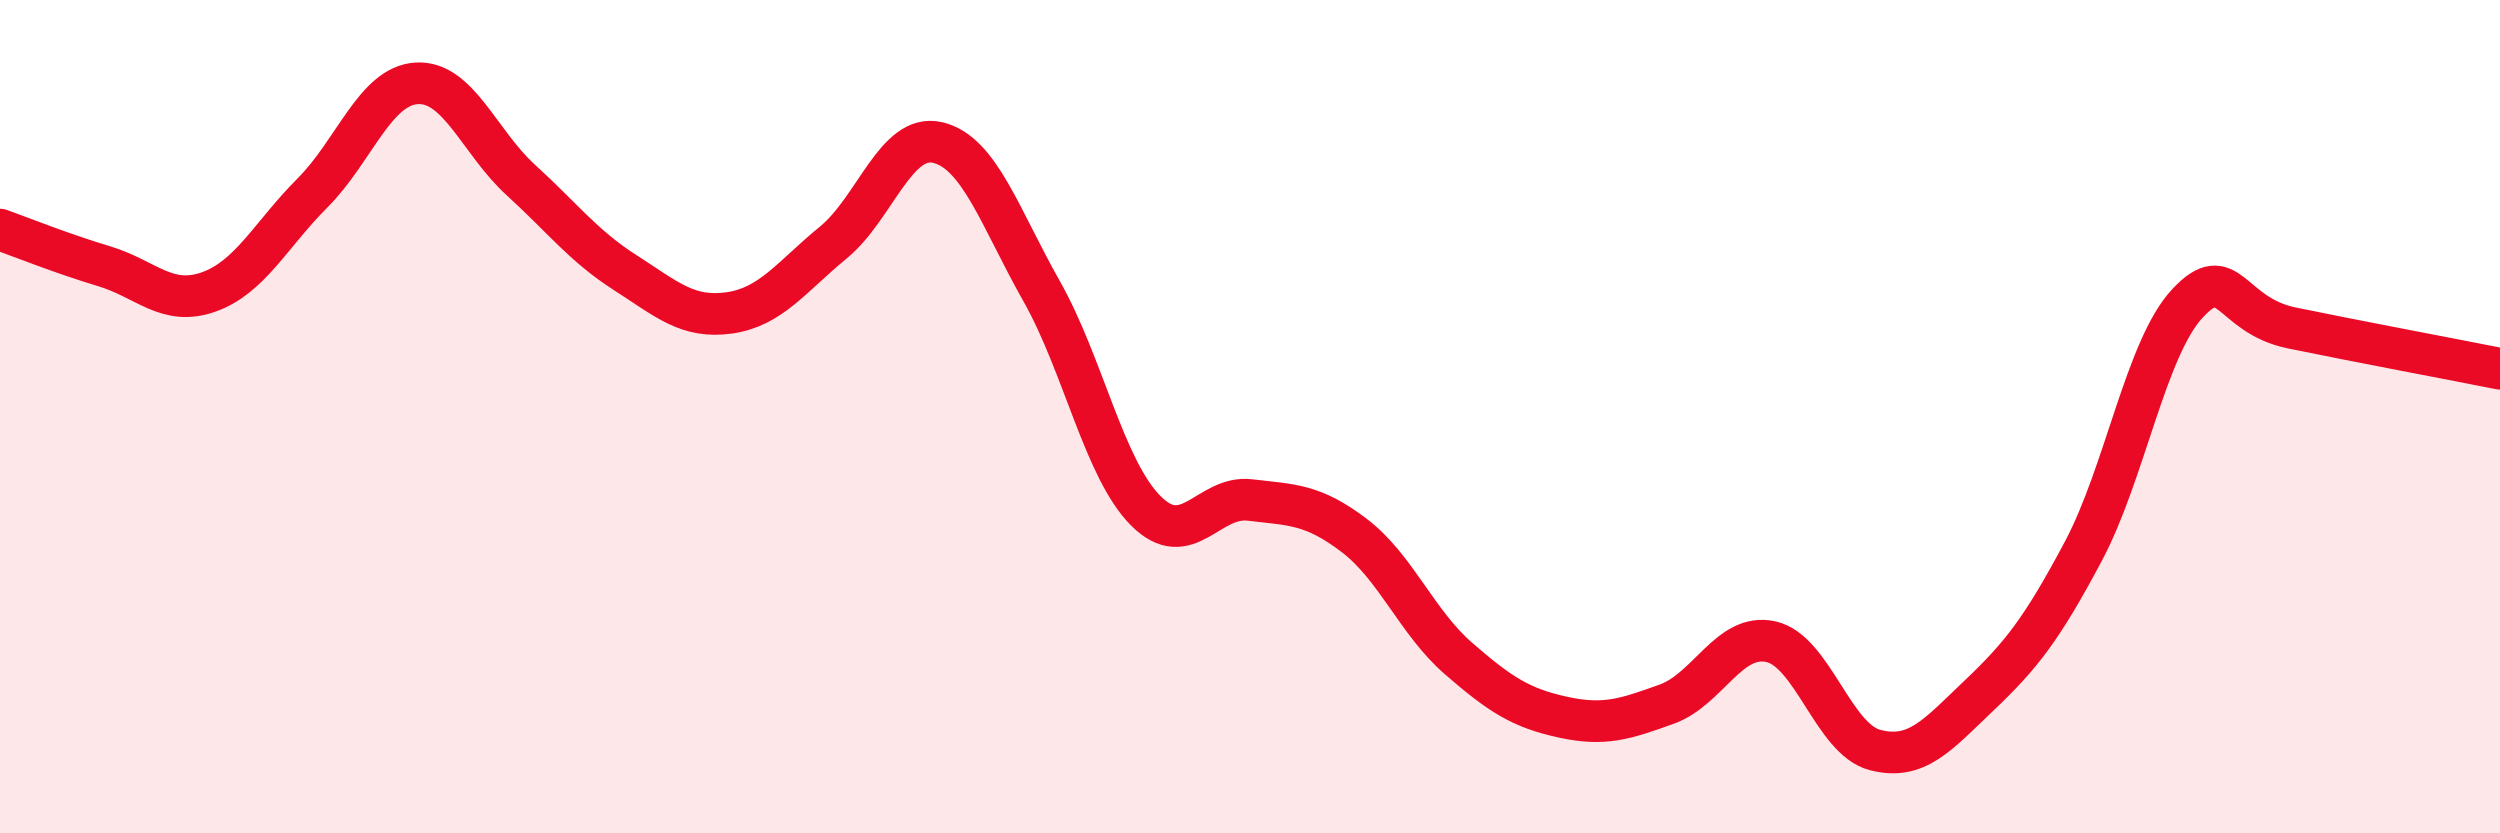
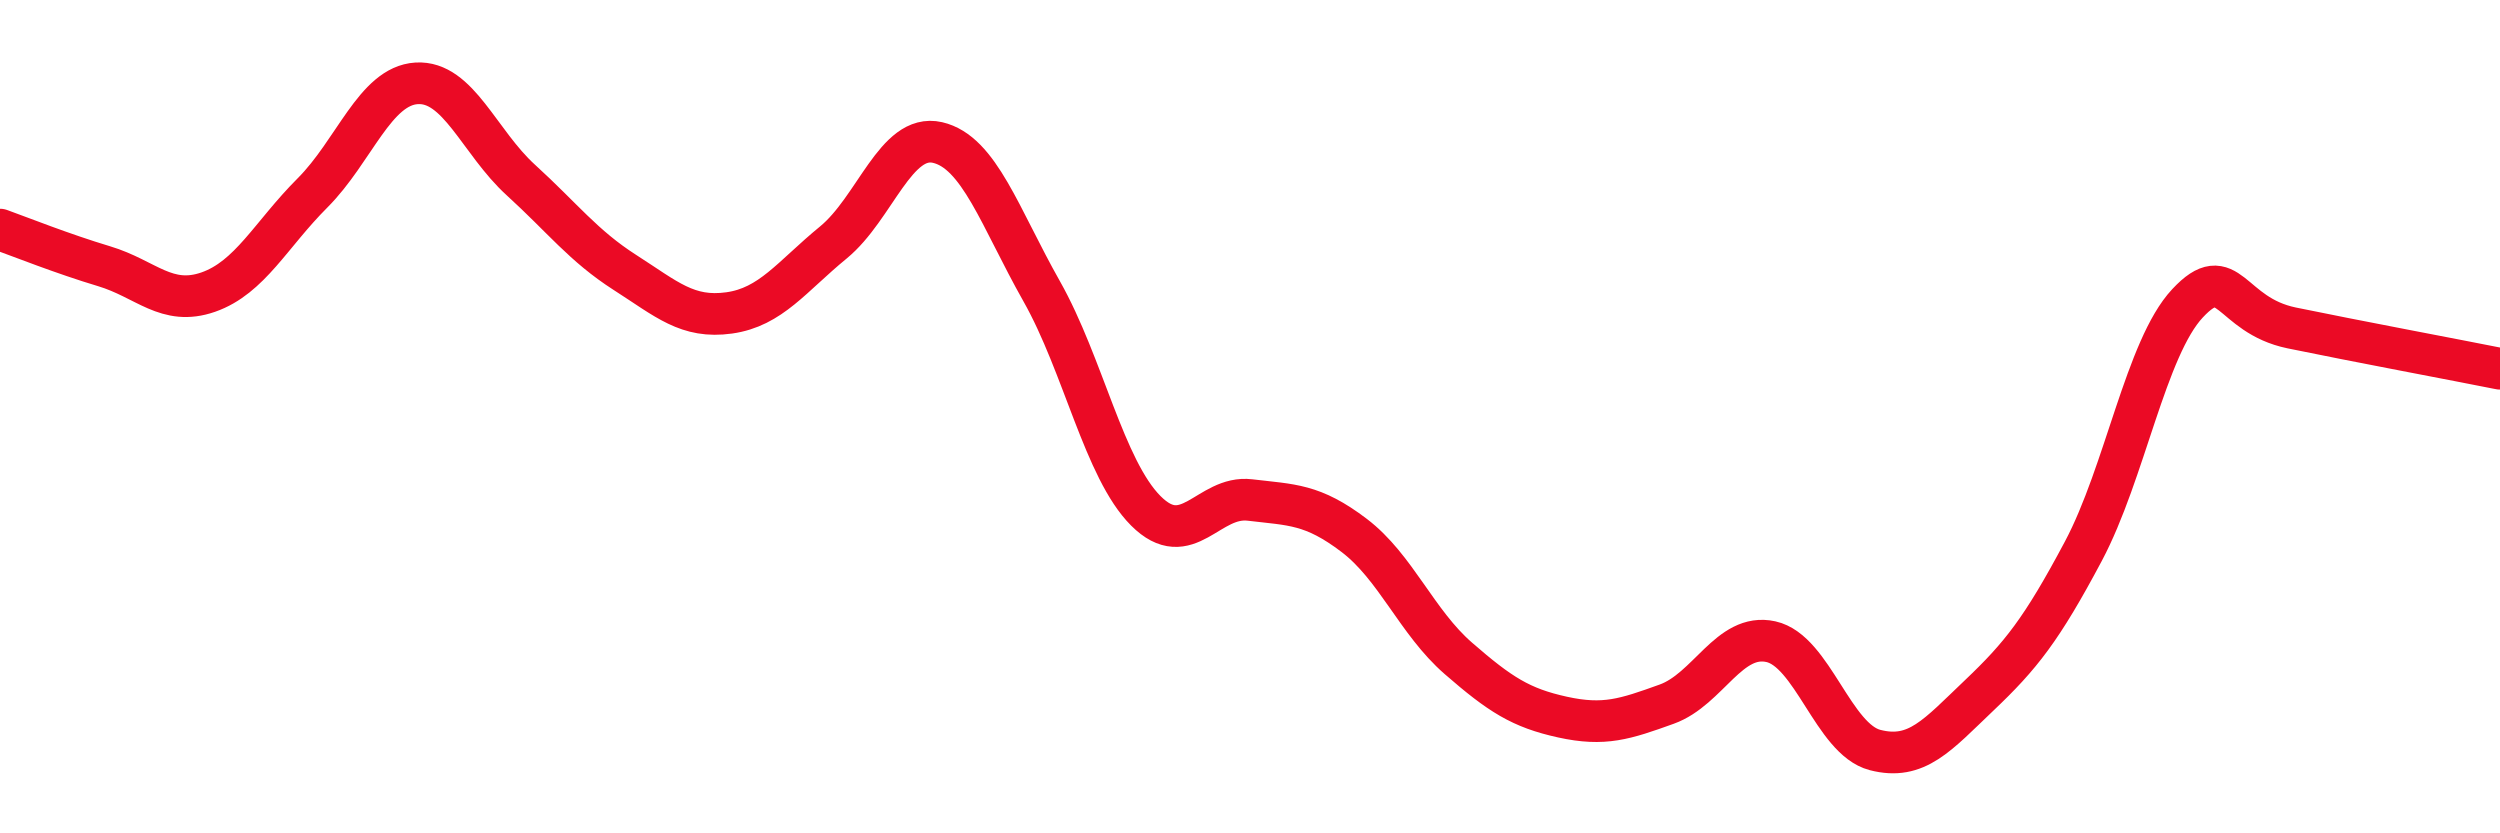
<svg xmlns="http://www.w3.org/2000/svg" width="60" height="20" viewBox="0 0 60 20">
-   <path d="M 0,5.51 C 0.5,5.69 1.5,6.09 2.5,6.39 C 3.5,6.69 4,7.36 5,7.01 C 6,6.66 6.5,5.63 7.5,4.63 C 8.5,3.63 9,2.06 10,2 C 11,1.94 11.5,3.41 12.5,4.32 C 13.5,5.23 14,5.9 15,6.54 C 16,7.18 16.5,7.65 17.5,7.51 C 18.5,7.37 19,6.64 20,5.82 C 21,5 21.5,3.19 22.5,3.42 C 23.5,3.65 24,5.22 25,6.99 C 26,8.76 26.5,11.26 27.5,12.26 C 28.5,13.26 29,11.88 30,12 C 31,12.12 31.5,12.09 32.5,12.85 C 33.5,13.61 34,14.93 35,15.8 C 36,16.67 36.5,16.99 37.5,17.21 C 38.5,17.43 39,17.26 40,16.9 C 41,16.54 41.5,15.18 42.5,15.4 C 43.5,15.62 44,17.74 45,18 C 46,18.26 46.5,17.64 47.5,16.69 C 48.5,15.74 49,15.11 50,13.23 C 51,11.35 51.5,8.35 52.5,7.28 C 53.5,6.21 53.5,7.56 55,7.87 C 56.5,8.18 59,8.65 60,8.85L60 20L0 20Z" fill="#EB0A25" opacity="0.1" stroke-linecap="round" stroke-linejoin="round" />
  <path d="M 0,5.51 C 0.5,5.69 1.5,6.09 2.5,6.39 C 3.5,6.69 4,7.36 5,7.01 C 6,6.66 6.5,5.63 7.5,4.63 C 8.5,3.63 9,2.06 10,2 C 11,1.94 11.5,3.41 12.5,4.32 C 13.5,5.23 14,5.9 15,6.54 C 16,7.18 16.5,7.65 17.5,7.51 C 18.5,7.37 19,6.64 20,5.82 C 21,5 21.5,3.19 22.5,3.42 C 23.5,3.65 24,5.22 25,6.99 C 26,8.76 26.5,11.26 27.5,12.26 C 28.5,13.26 29,11.88 30,12 C 31,12.12 31.5,12.09 32.5,12.85 C 33.5,13.61 34,14.93 35,15.8 C 36,16.67 36.5,16.99 37.5,17.21 C 38.5,17.43 39,17.26 40,16.9 C 41,16.54 41.5,15.18 42.5,15.4 C 43.5,15.62 44,17.74 45,18 C 46,18.26 46.5,17.64 47.5,16.69 C 48.5,15.74 49,15.11 50,13.23 C 51,11.35 51.5,8.35 52.5,7.28 C 53.5,6.21 53.5,7.56 55,7.87 C 56.5,8.18 59,8.65 60,8.85" stroke="#EB0A25" stroke-width="1" fill="none" stroke-linecap="round" stroke-linejoin="round" />
</svg>